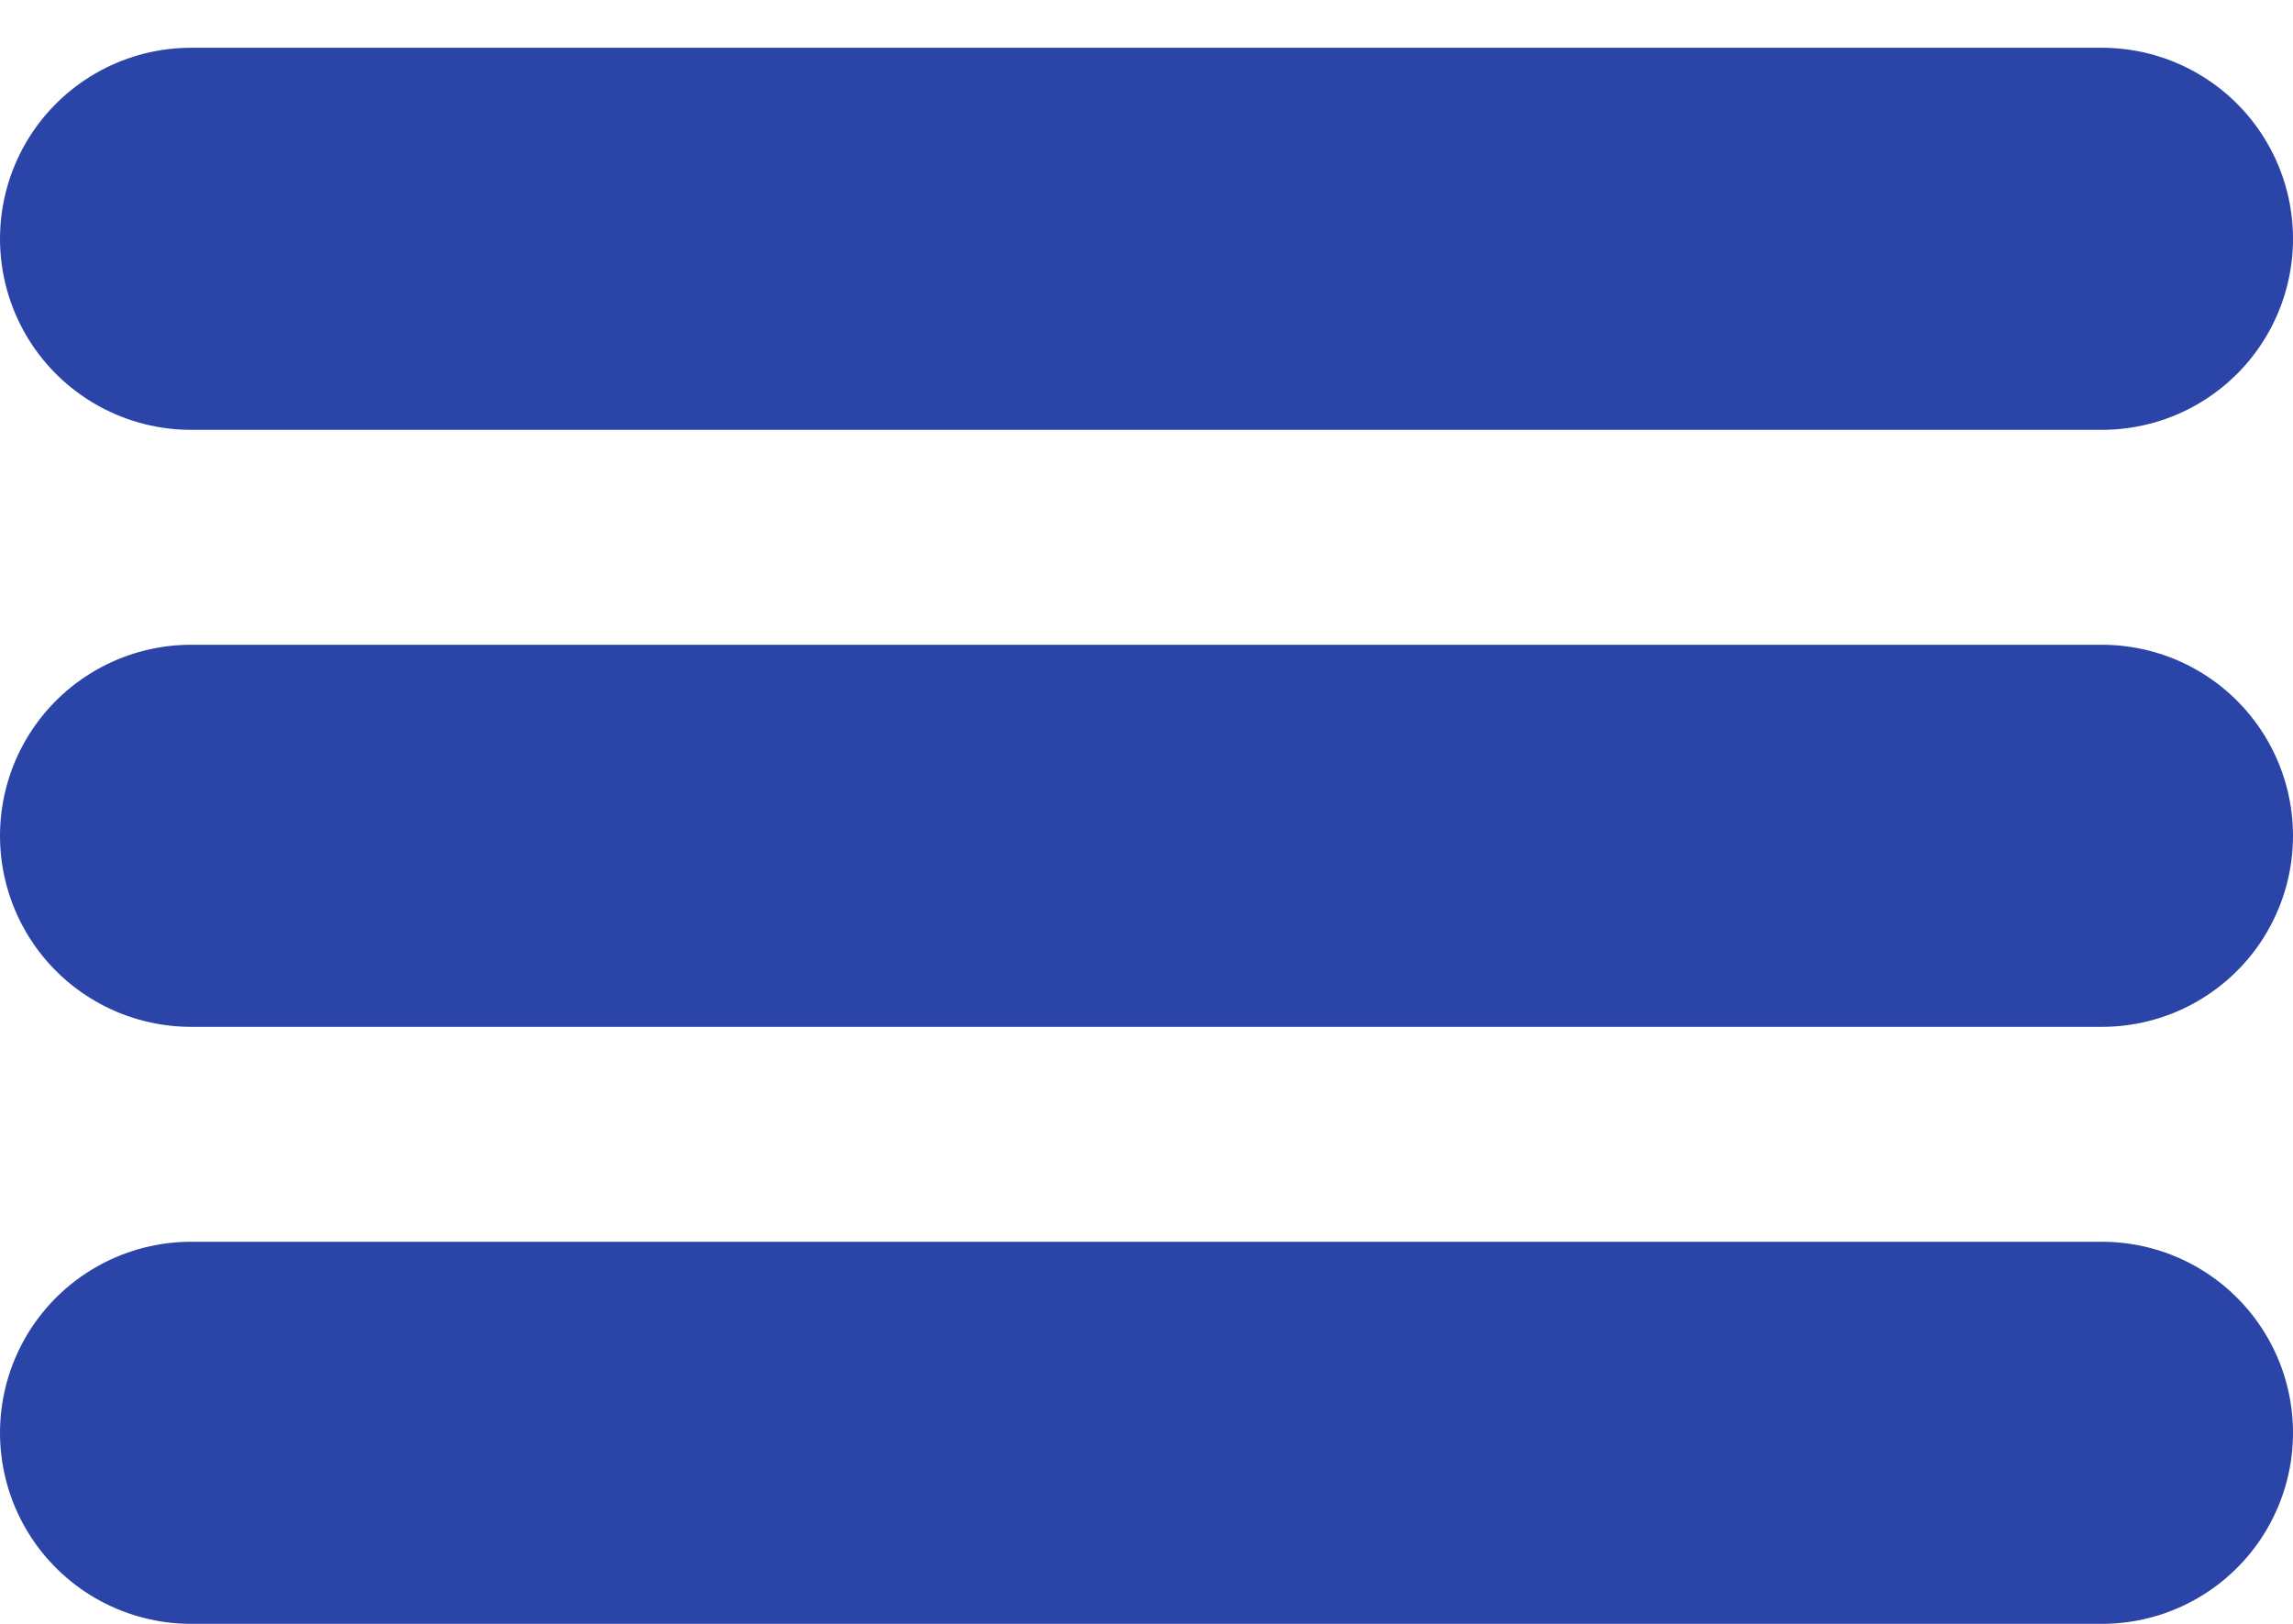
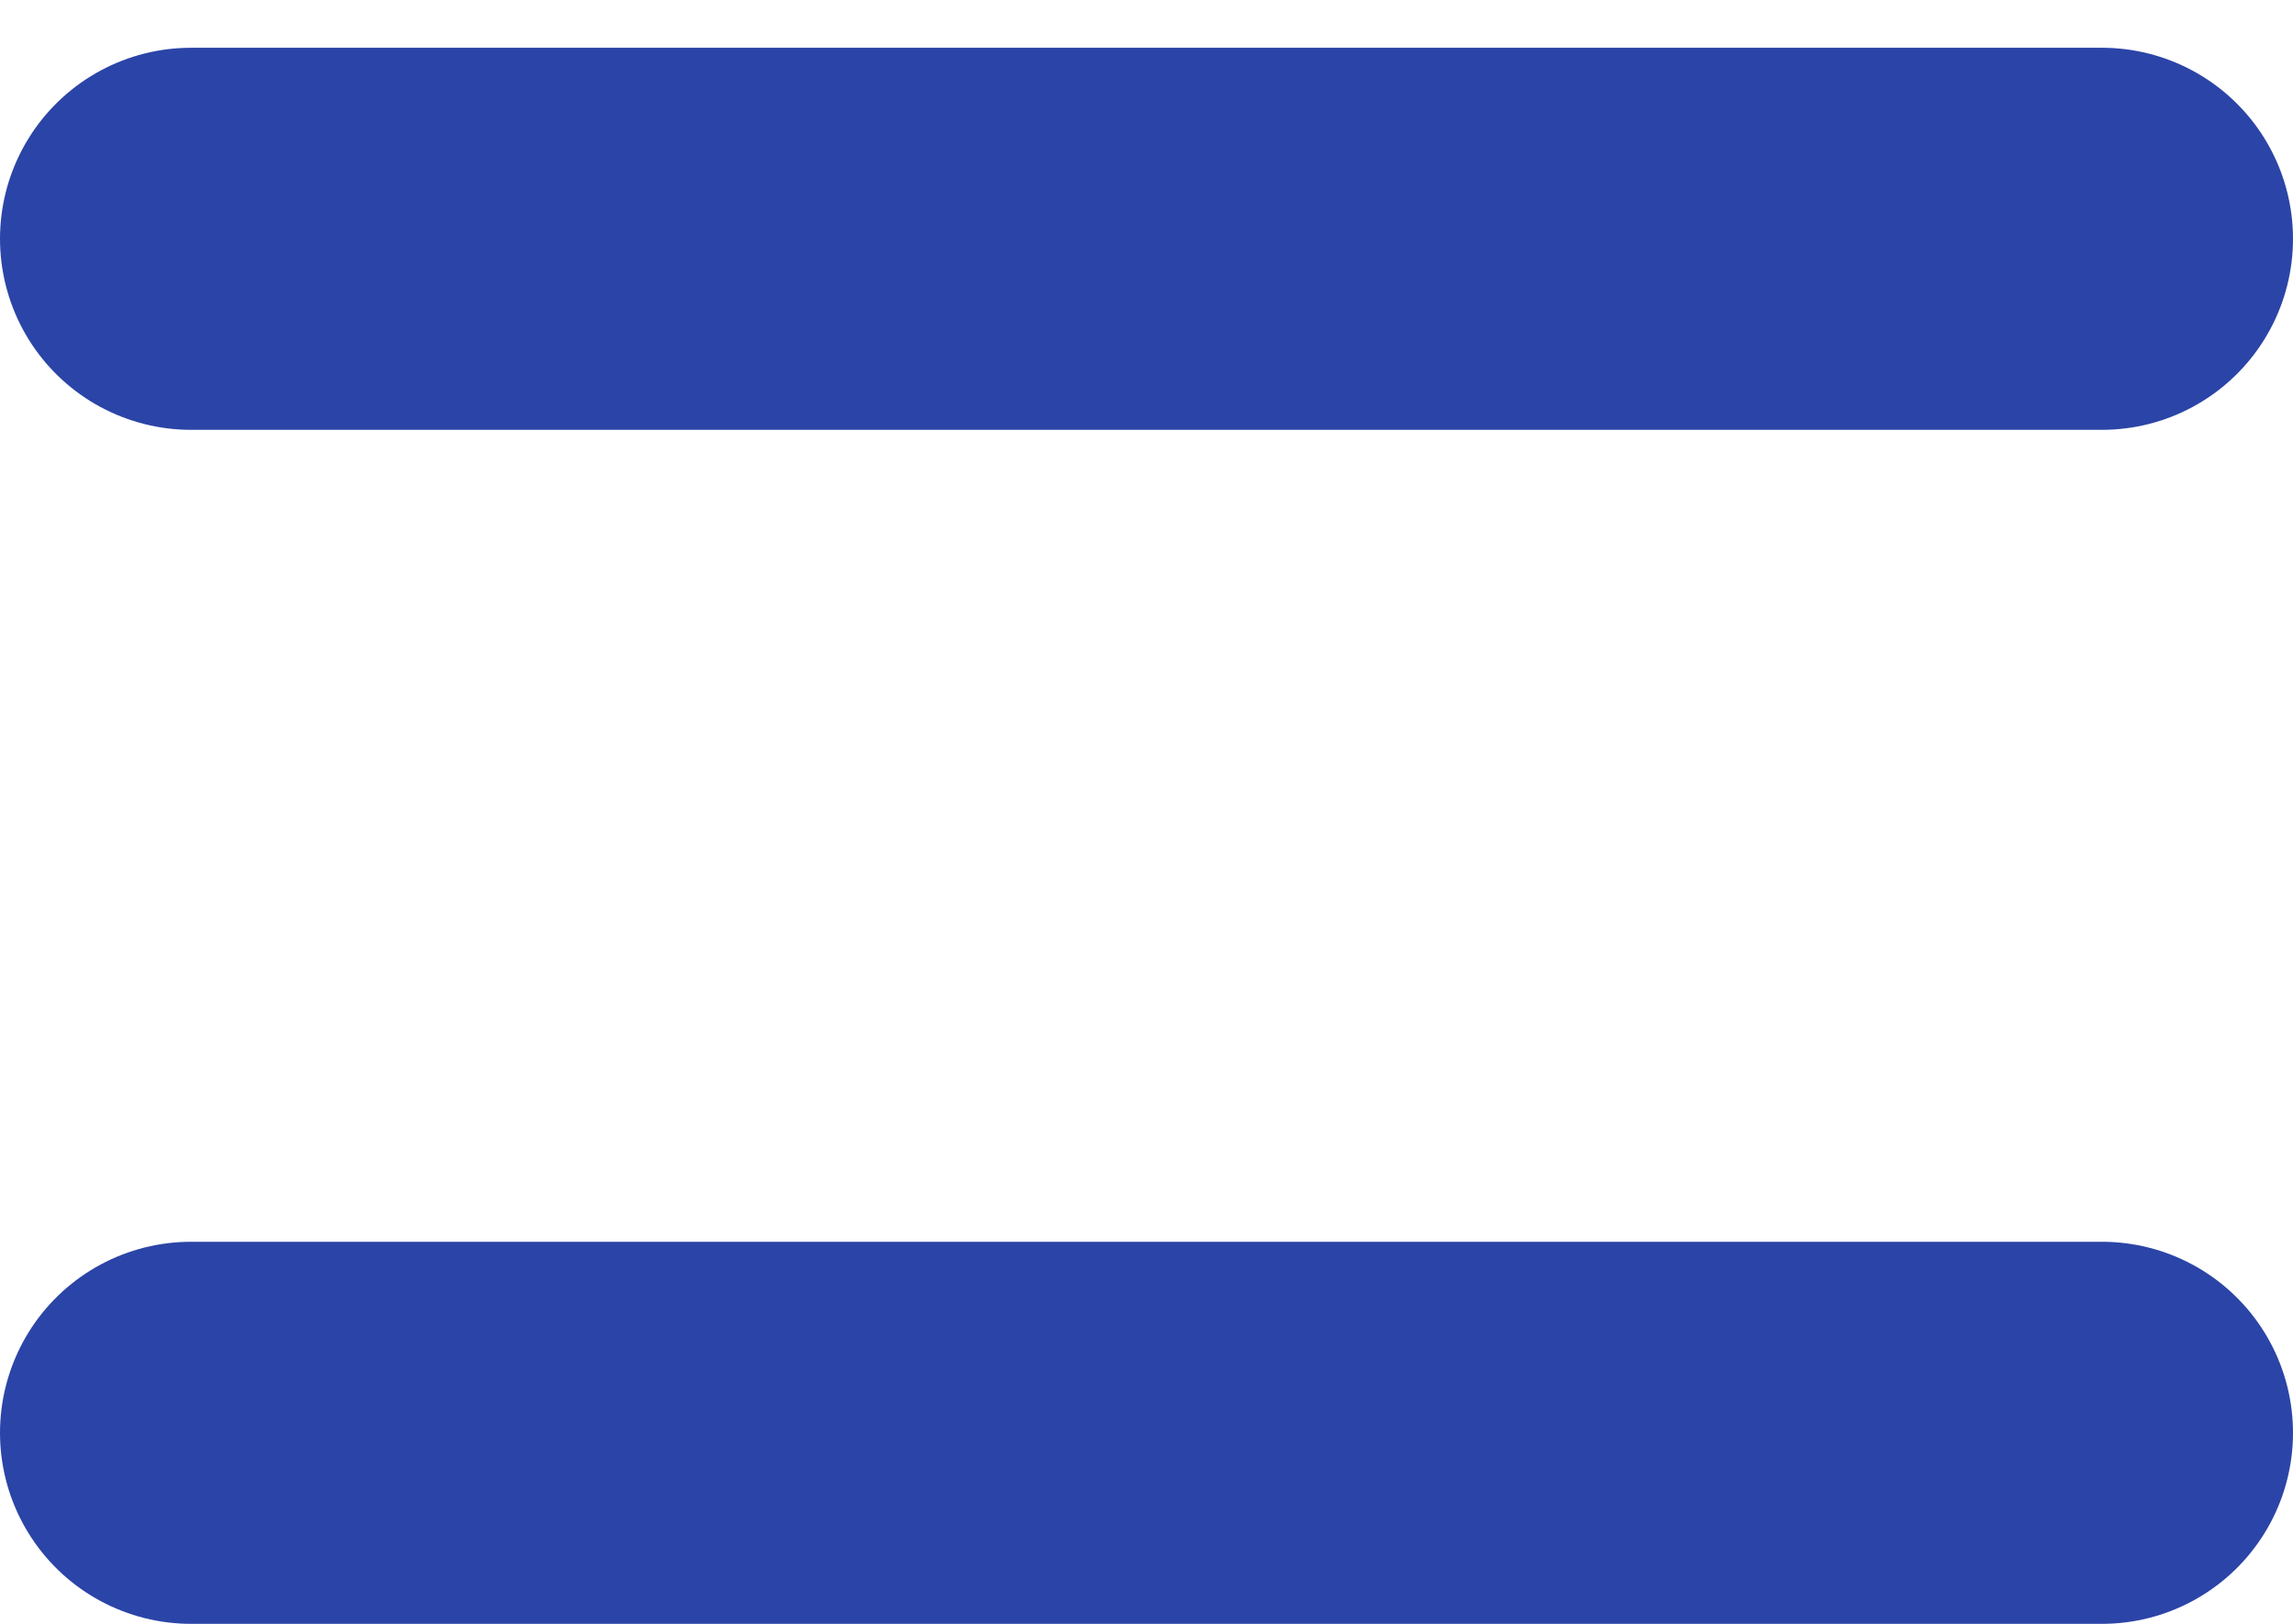
<svg xmlns="http://www.w3.org/2000/svg" width="24" height="17" viewBox="0 0 24 17" fill="none">
  <path d="M22 15H2" stroke="#2B44A7" stroke-width="4" stroke-linecap="round" />
-   <path d="M22 8.75H2" stroke="#2B44A7" stroke-width="4" stroke-linecap="round" />
  <path d="M22 2.5H2" stroke="#2B44A7" stroke-width="4" stroke-linecap="round" />
</svg>